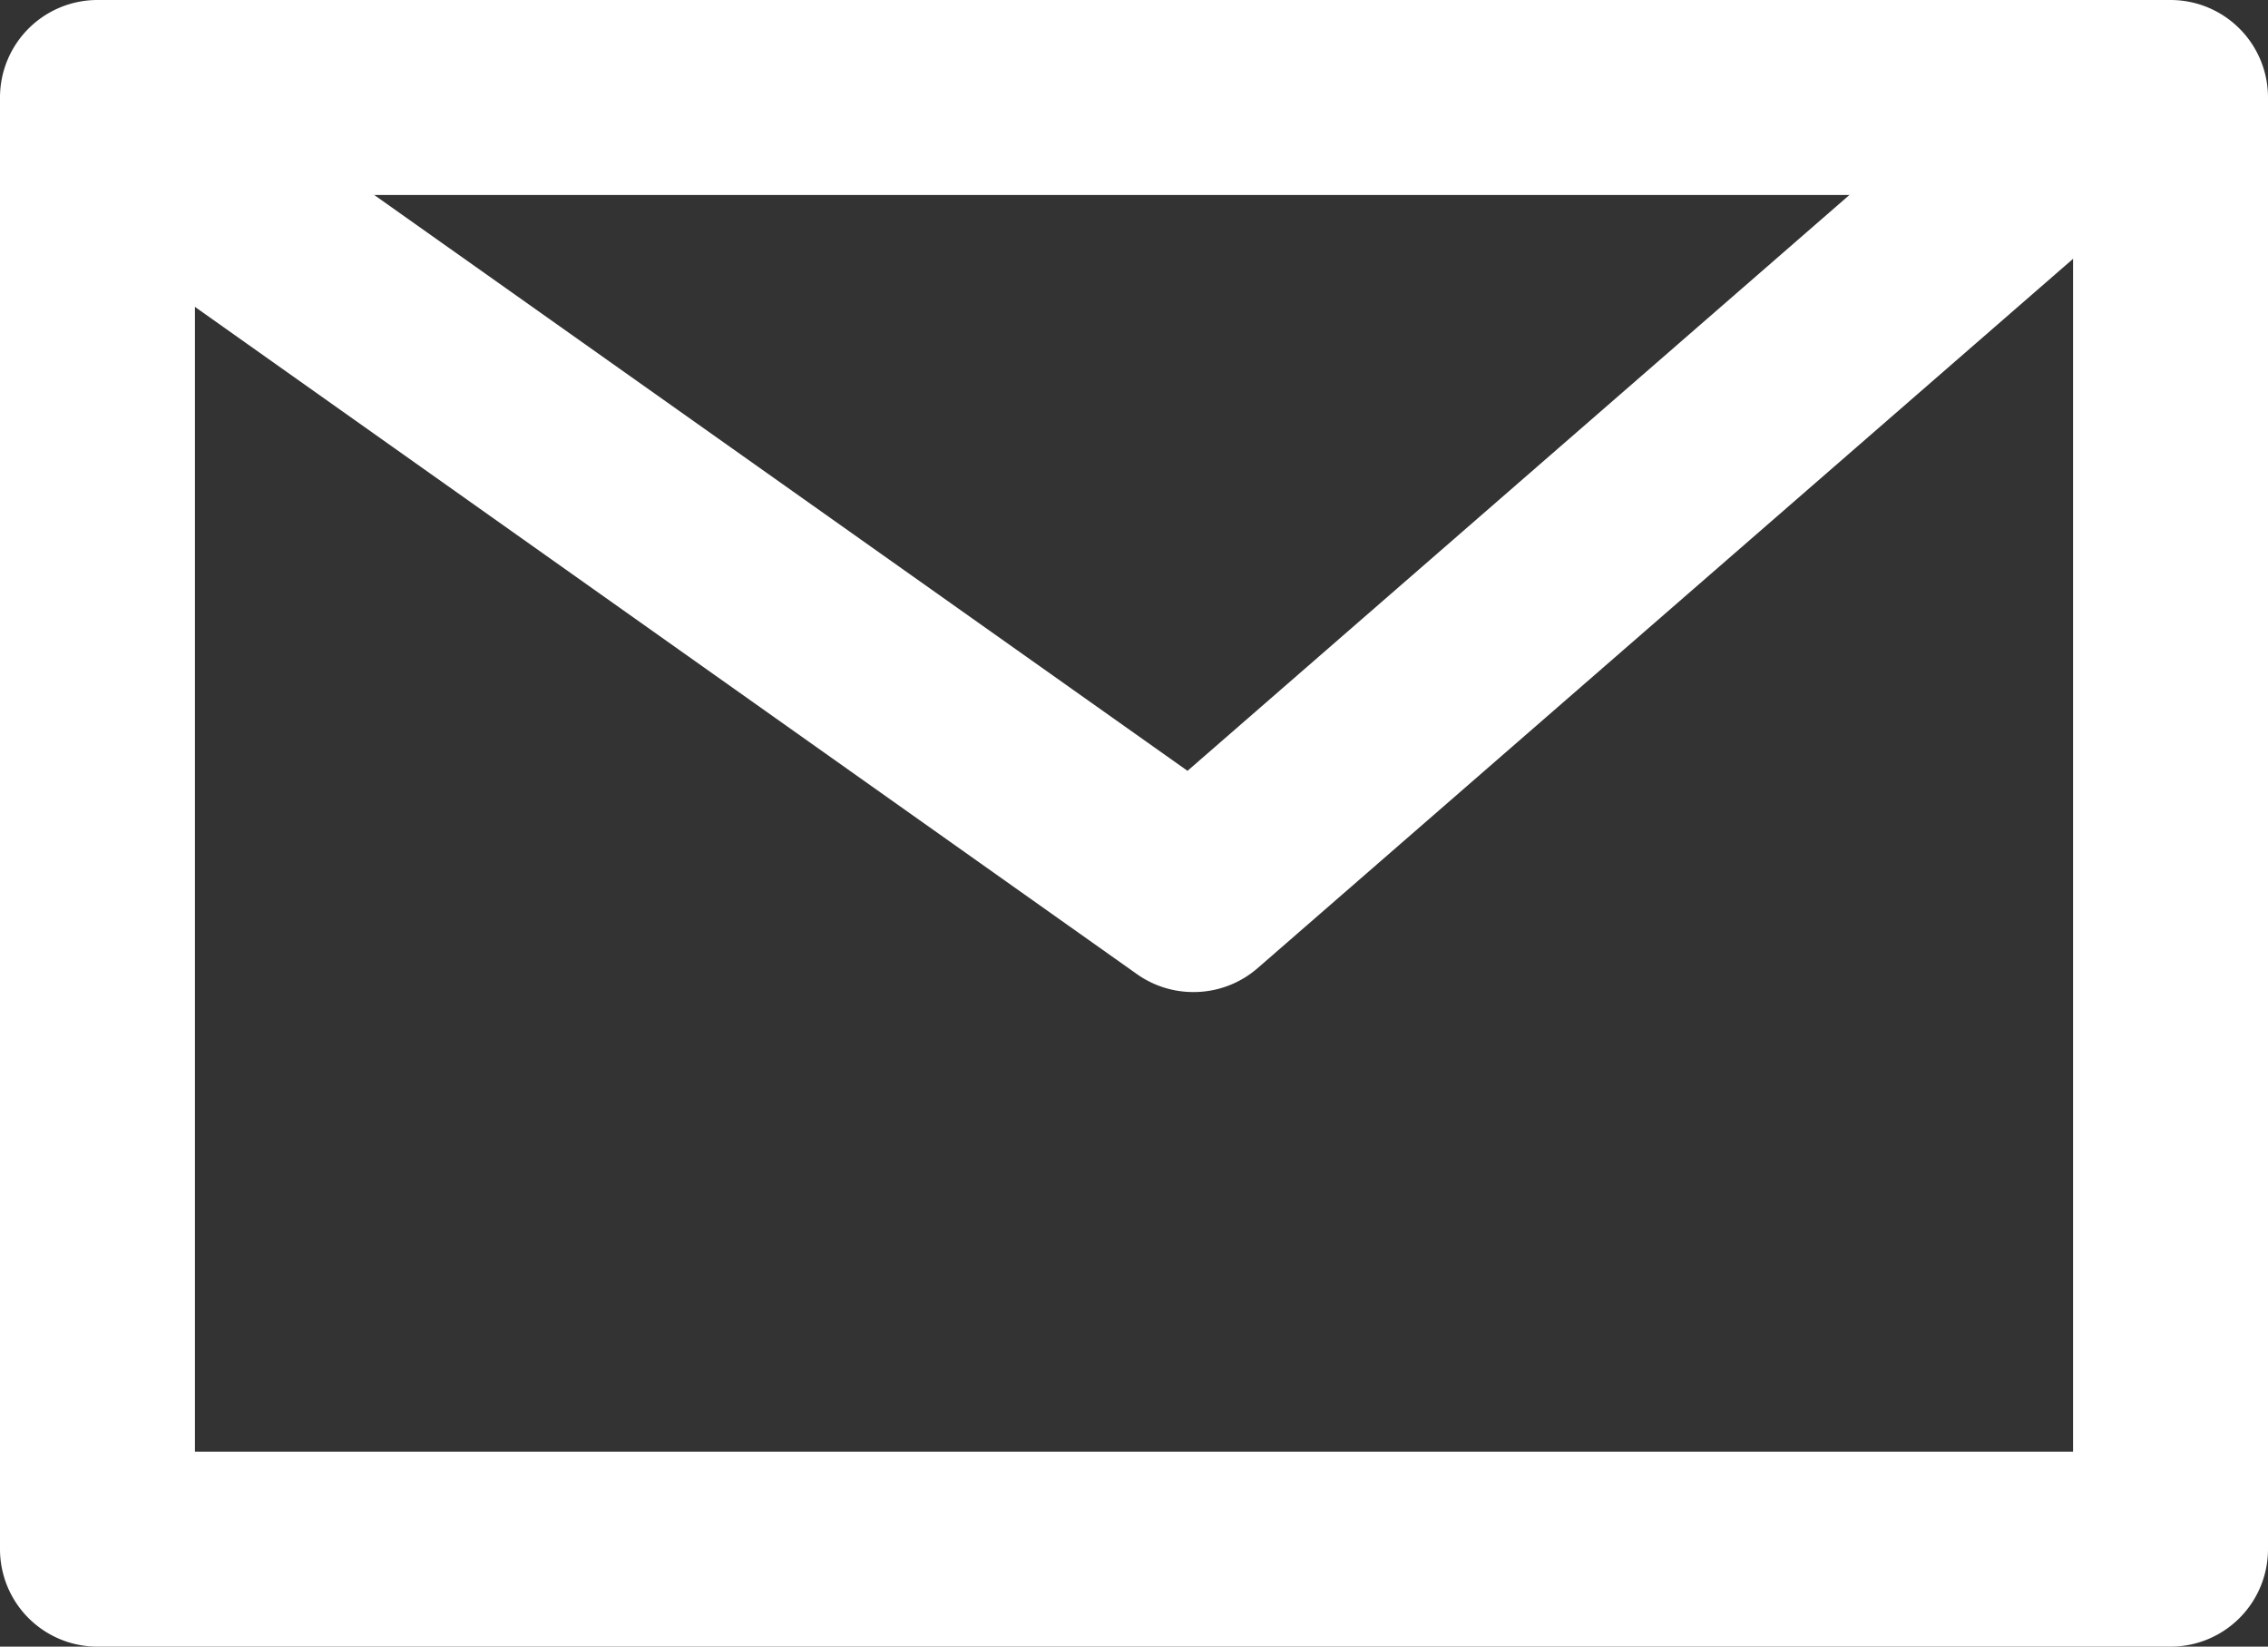
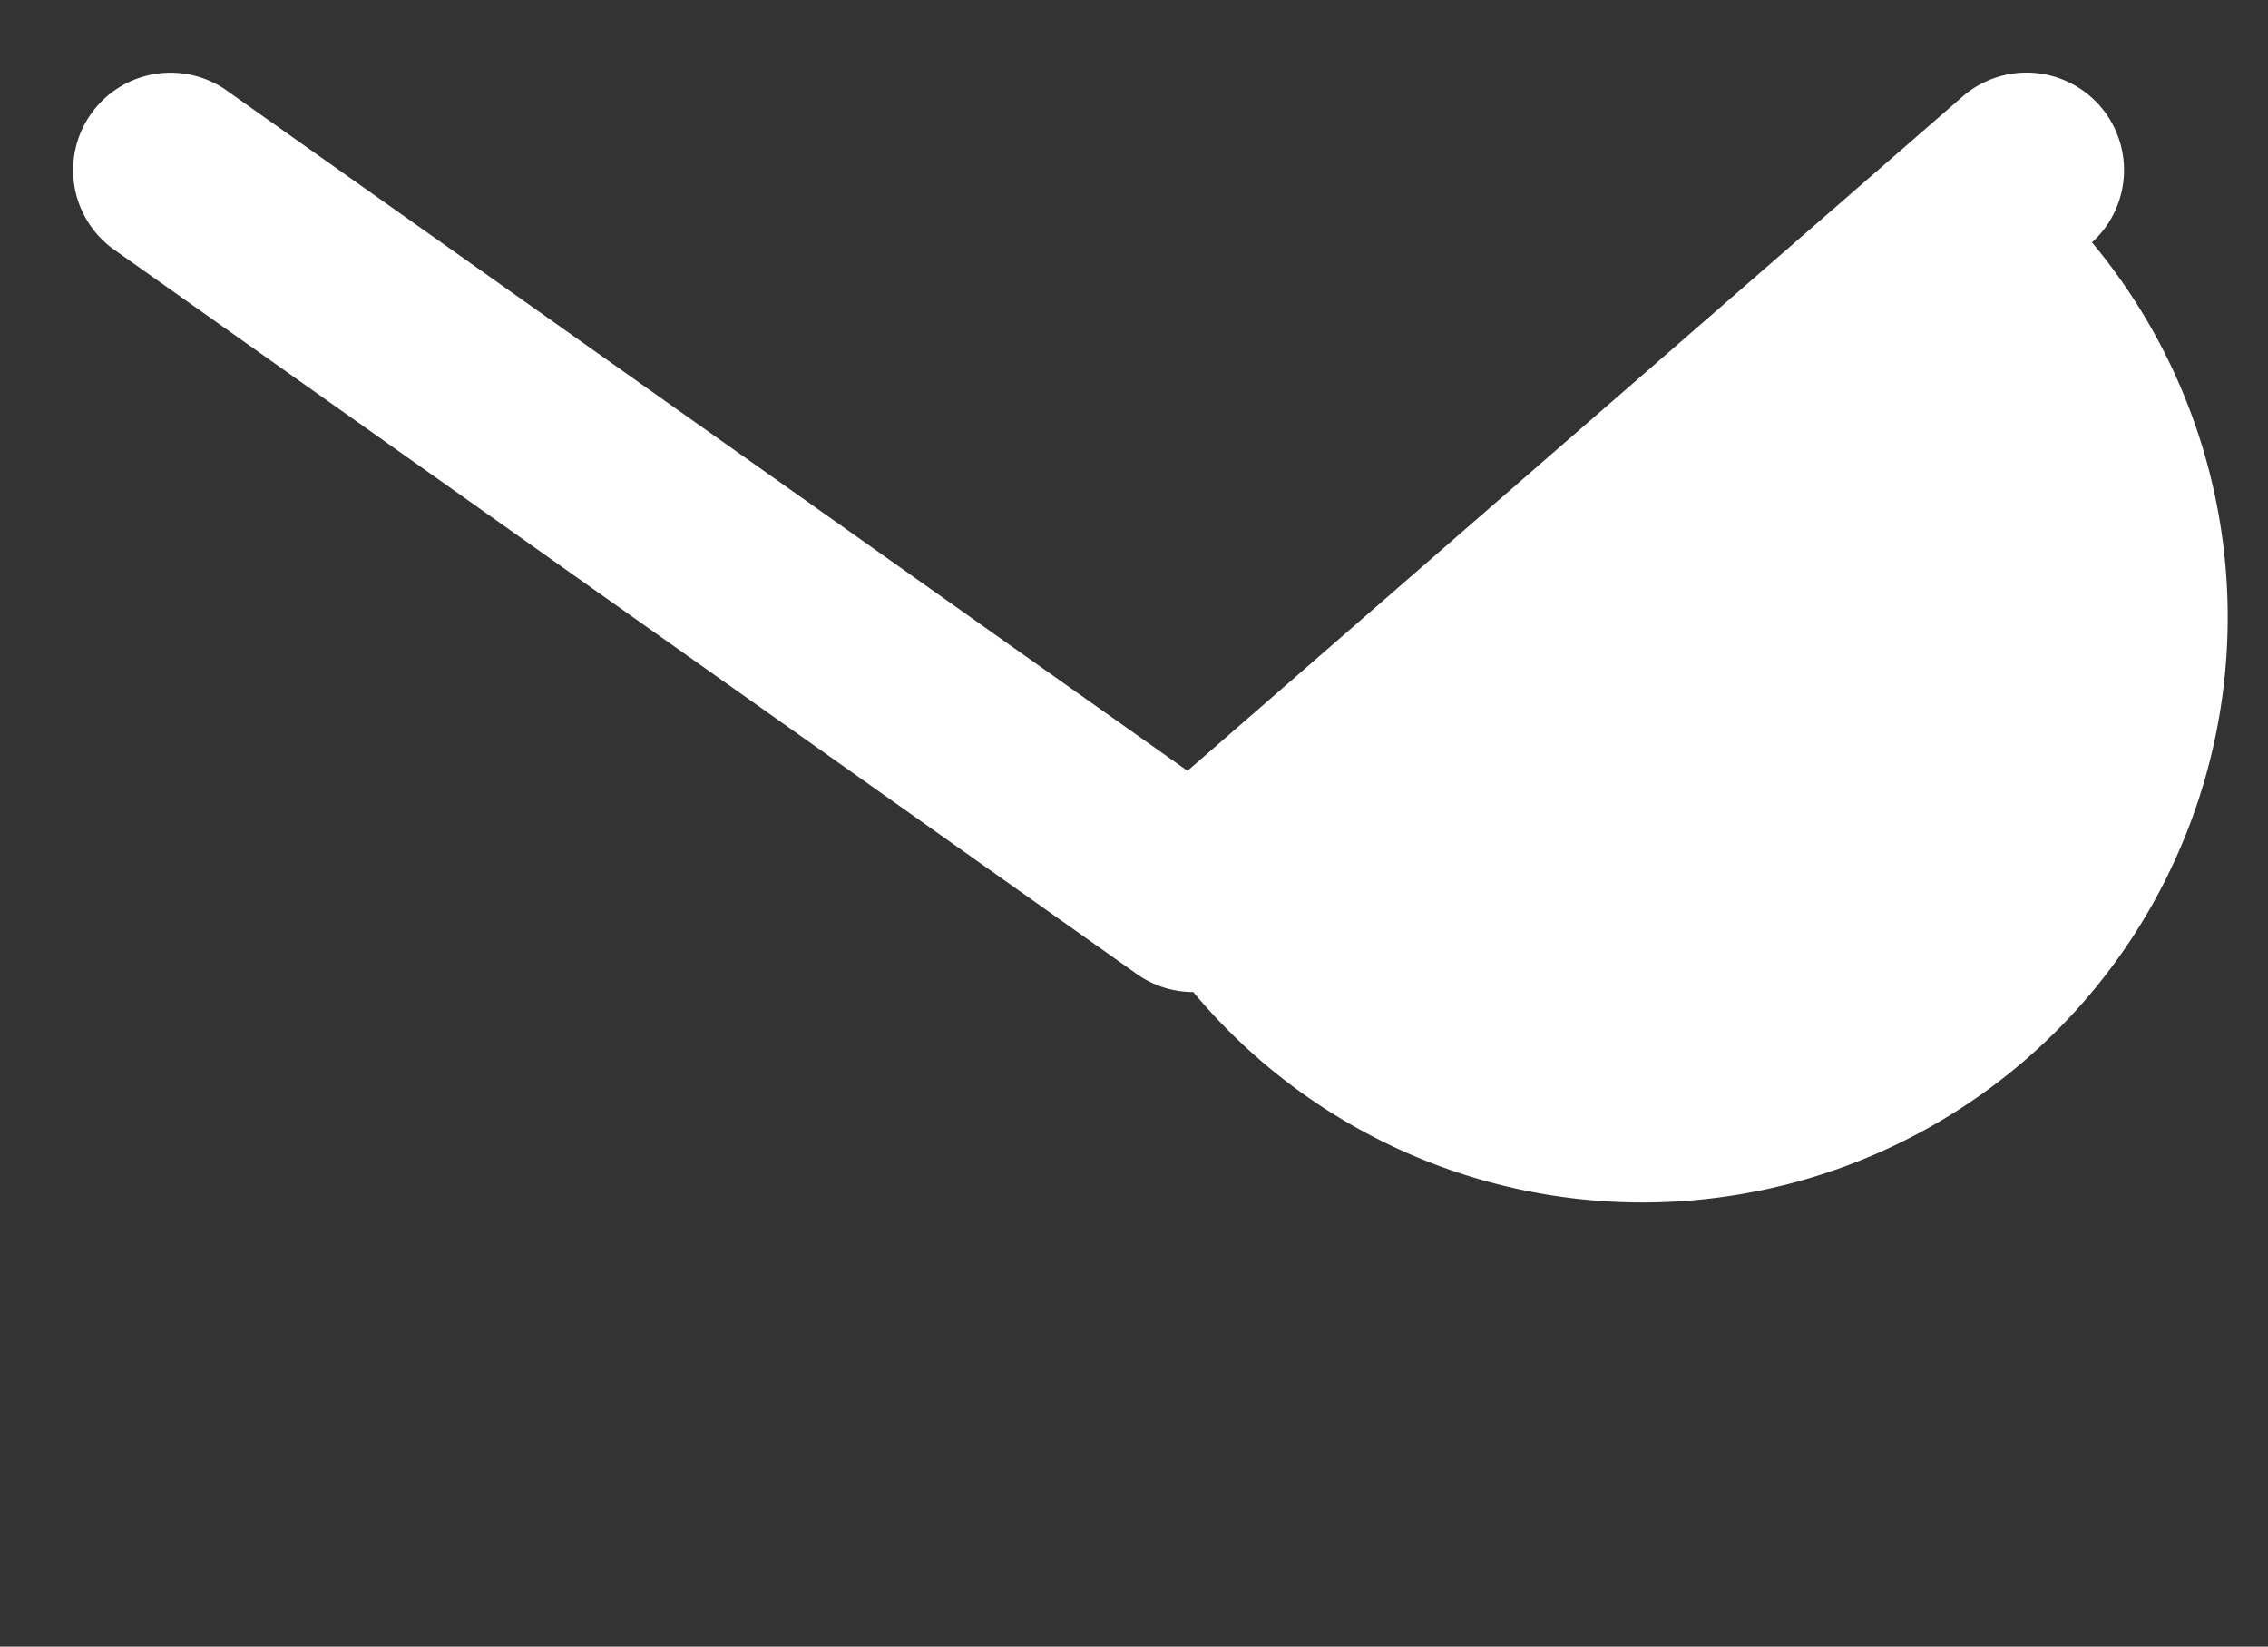
<svg xmlns="http://www.w3.org/2000/svg" width="23.268" height="16.889" viewBox="0 0 23.268 16.889">
  <rect x="0" y="0" width="23.268" height="16.889" fill="#333333" stroke="none" />
  <g id="icn-mail" transform="translate(1 1)">
    <g id="グループ_148" data-name="グループ 148">
-       <path id="長方形_67" data-name="長方形 67" d="M0-1H21.268a1,1,0,0,1,1,1V14.889a1,1,0,0,1-1,1H0a1,1,0,0,1-1-1V0A1,1,0,0,1,0-1ZM20.268,1H1V13.889H20.268Z" fill="#fff" />
-     </g>
-     <path id="パス_185" data-name="パス 185" d="M69.6,81.277a1,1,0,0,1-.578-.184L58.51,73.649a1,1,0,0,1,1.155-1.632l9.876,6.991,7.967-6.929a1,1,0,0,1,1.312,1.509l-8.56,7.444A1,1,0,0,1,69.6,81.277Z" transform="translate(-58.358 -72.102)" fill="#fff" />
+       </g>
+     <path id="パス_185" data-name="パス 185" d="M69.6,81.277a1,1,0,0,1-.578-.184L58.51,73.649a1,1,0,0,1,1.155-1.632l9.876,6.991,7.967-6.929a1,1,0,0,1,1.312,1.509A1,1,0,0,1,69.6,81.277Z" transform="translate(-58.358 -72.102)" fill="#fff" />
  </g>
</svg>